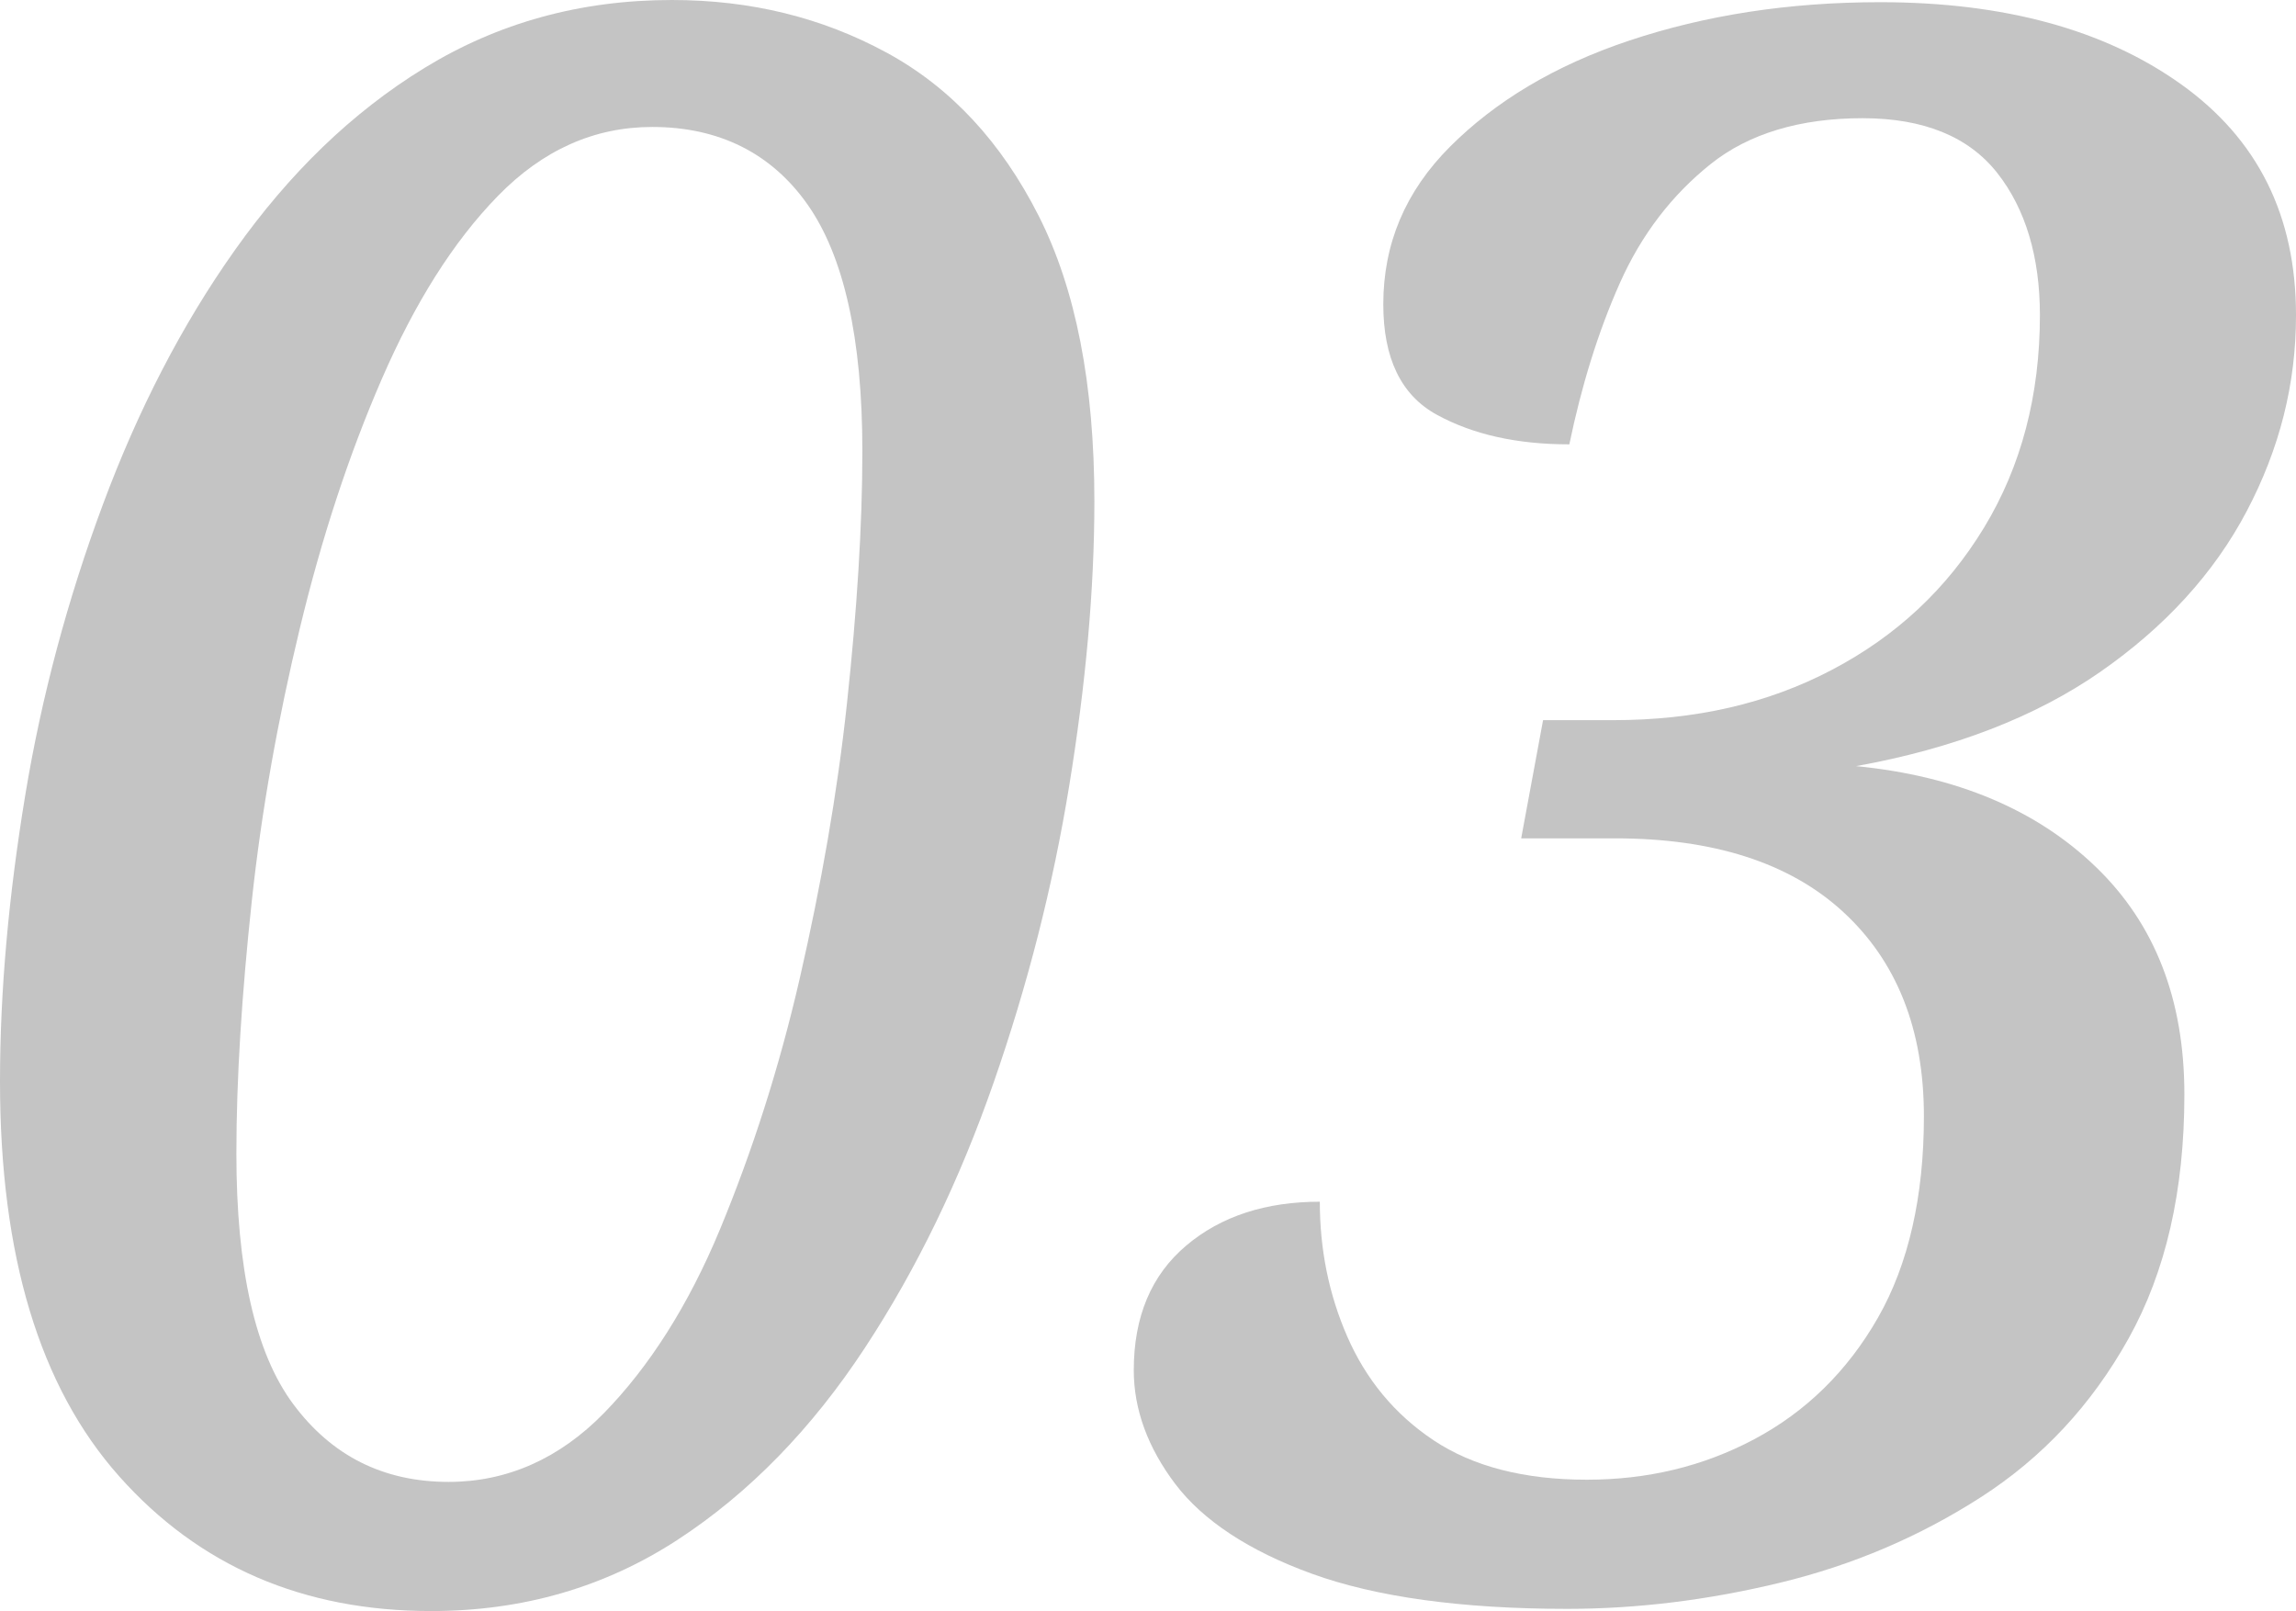
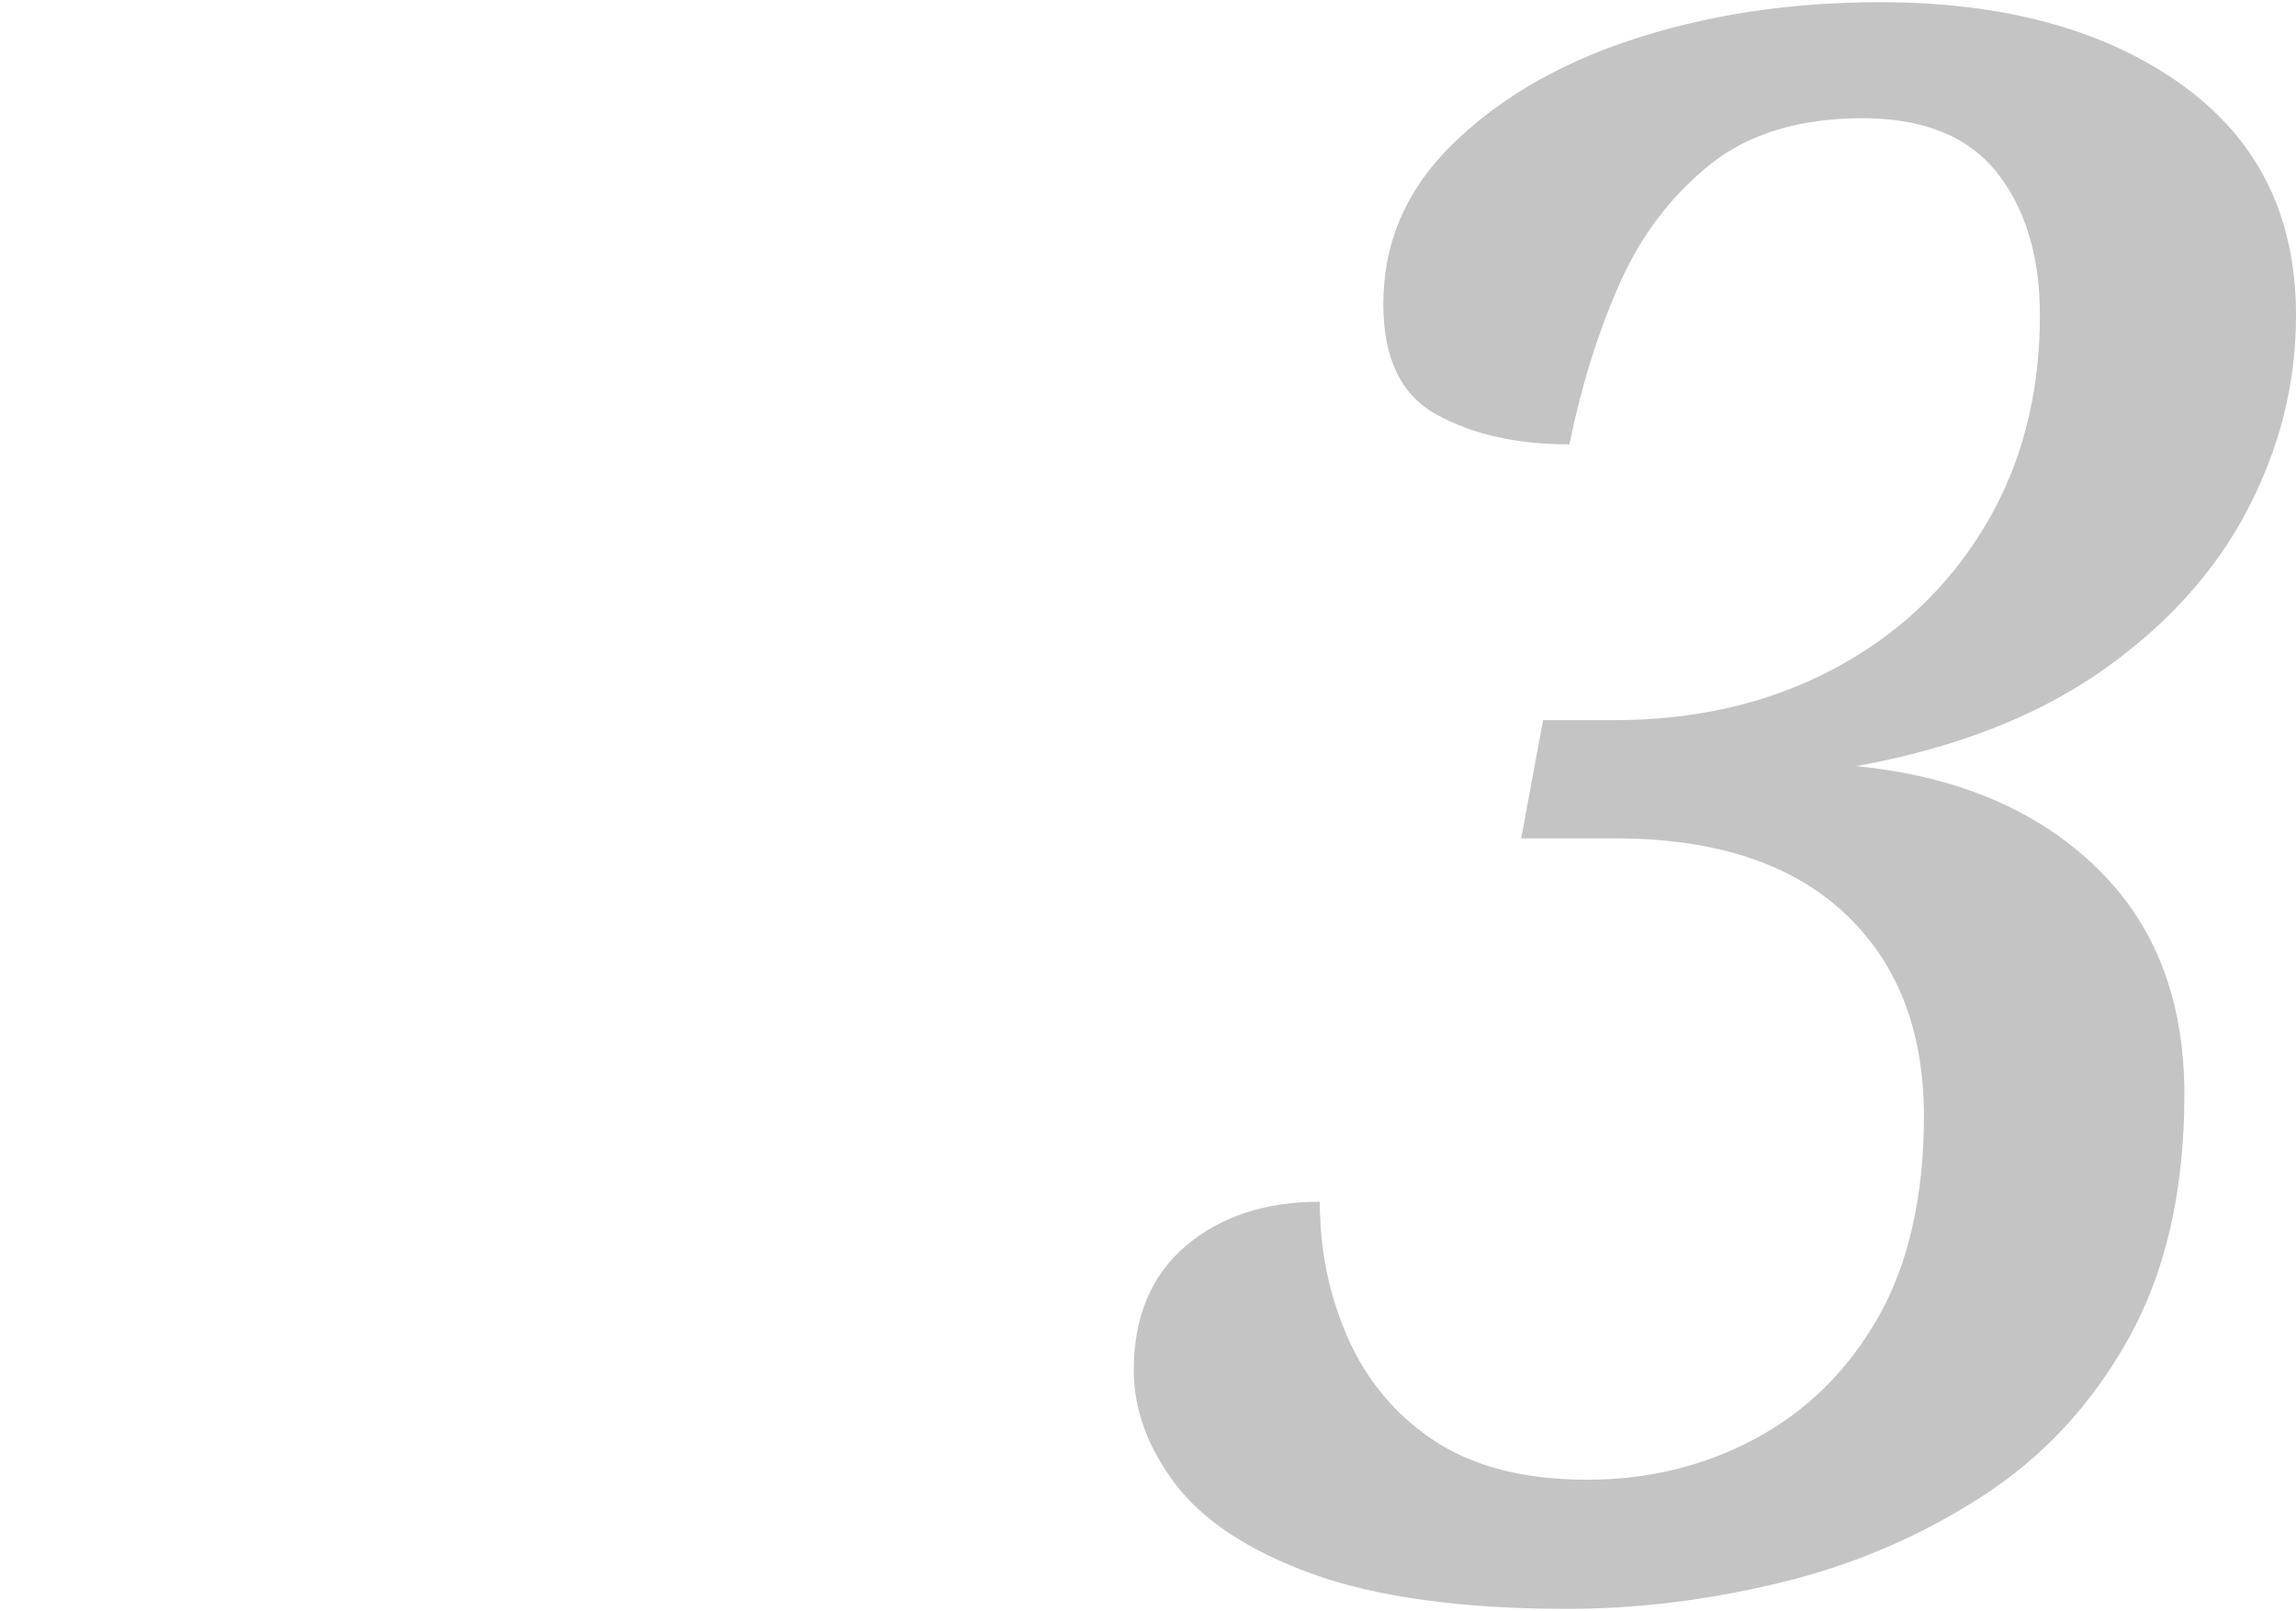
<svg xmlns="http://www.w3.org/2000/svg" id="レイヤー_1" x="0px" y="0px" viewBox="0 0 209.8 147.2" style="enable-background:new 0 0 209.8 147.2;" xml:space="preserve">
  <style type="text/css">	.st0{fill:#C4C4C4;}</style>
  <g>
-     <path class="st0" d="M39.4,147.2c-11.7,0-21.2-4.1-28.5-12.3S0,114.7,0,98.8c0-8.3,0.8-17,2.3-26.1s3.9-18,7.1-26.6  s7.2-16.4,12.1-23.3S32.1,10.3,38.8,6.2C45.5,2.1,53,0,61.4,0C68.6,0,75.1,1.6,81,4.8S91.5,13,94.9,19.7s5.1,15.4,5.1,26.1  c0,8.1-0.8,16.8-2.3,26S93.9,90,90.8,98.9s-7,17-11.8,24.3c-4.8,7.3-10.5,13.2-17.1,17.5S47.8,147.2,39.4,147.2z M41,135.4  c5.3,0,10.1-2.1,14.2-6.3s7.7-9.8,10.6-16.8s5.4-14.7,7.3-23s3.4-16.7,4.3-25.1s1.4-16.1,1.4-23c0-10.3-1.7-17.8-5-22.5  s-8.1-7.1-14.2-7.1c-5.3,0-10,2.1-14.1,6.3s-7.6,9.8-10.6,16.7s-5.5,14.5-7.5,22.8S23.9,74,23,82.4s-1.4,16.1-1.4,23  c0,10.5,1.7,18.2,5.2,22.9C30.3,133,35,135.4,41,135.4z" />
    <path class="st0" d="M143.2,147c-9.7,0-17.5-1.1-23.3-3.2c-5.8-2.1-10-4.9-12.5-8.2s-3.8-6.8-3.8-10.4c0-4.9,1.6-8.7,4.8-11.4  c3.2-2.7,7.3-4,12.2-4c0,4.3,0.8,8.4,2.5,12.3s4.3,7.1,7.9,9.5c3.6,2.4,8.3,3.6,14,3.6c5.5,0,10.6-1.2,15.3-3.7s8.5-6.2,11.3-11.1  s4.2-11.1,4.2-18.4c0-8-2.5-14.2-7.4-18.7s-11.9-6.7-20.8-6.7H139l2-10.8h6.4c7.5,0,14.1-1.5,20-4.6s10.5-7.4,13.9-13  s5.1-12.1,5.1-19.4c0-5.3-1.3-9.7-3.9-13c-2.6-3.3-6.7-5-12.3-5c-5.7,0-10.4,1.4-13.9,4.2s-6.3,6.4-8.3,10.9s-3.5,9.4-4.6,14.7  c-4.8,0-8.8-0.9-12.1-2.7s-4.9-5.2-4.9-10.1c0-5.5,2-10.3,6.1-14.4c4.1-4.1,9.5-7.4,16.4-9.7s14.5-3.5,22.9-3.5  c11.3,0,20.5,2.5,27.5,7.5s10.5,12,10.5,21.1c0,6.3-1.5,12.2-4.5,17.9s-7.5,10.6-13.4,14.7s-13.4,7-22.3,8.6  c9.2,0.9,16.5,4,21.9,9.2s8.1,12.1,8.1,20.8c0,8.8-1.7,16.2-5.1,22.3c-3.4,6.1-7.9,10.9-13.5,14.5s-11.7,6.2-18.3,7.8  C156.1,146.2,149.6,147,143.2,147z" />
  </g>
</svg>